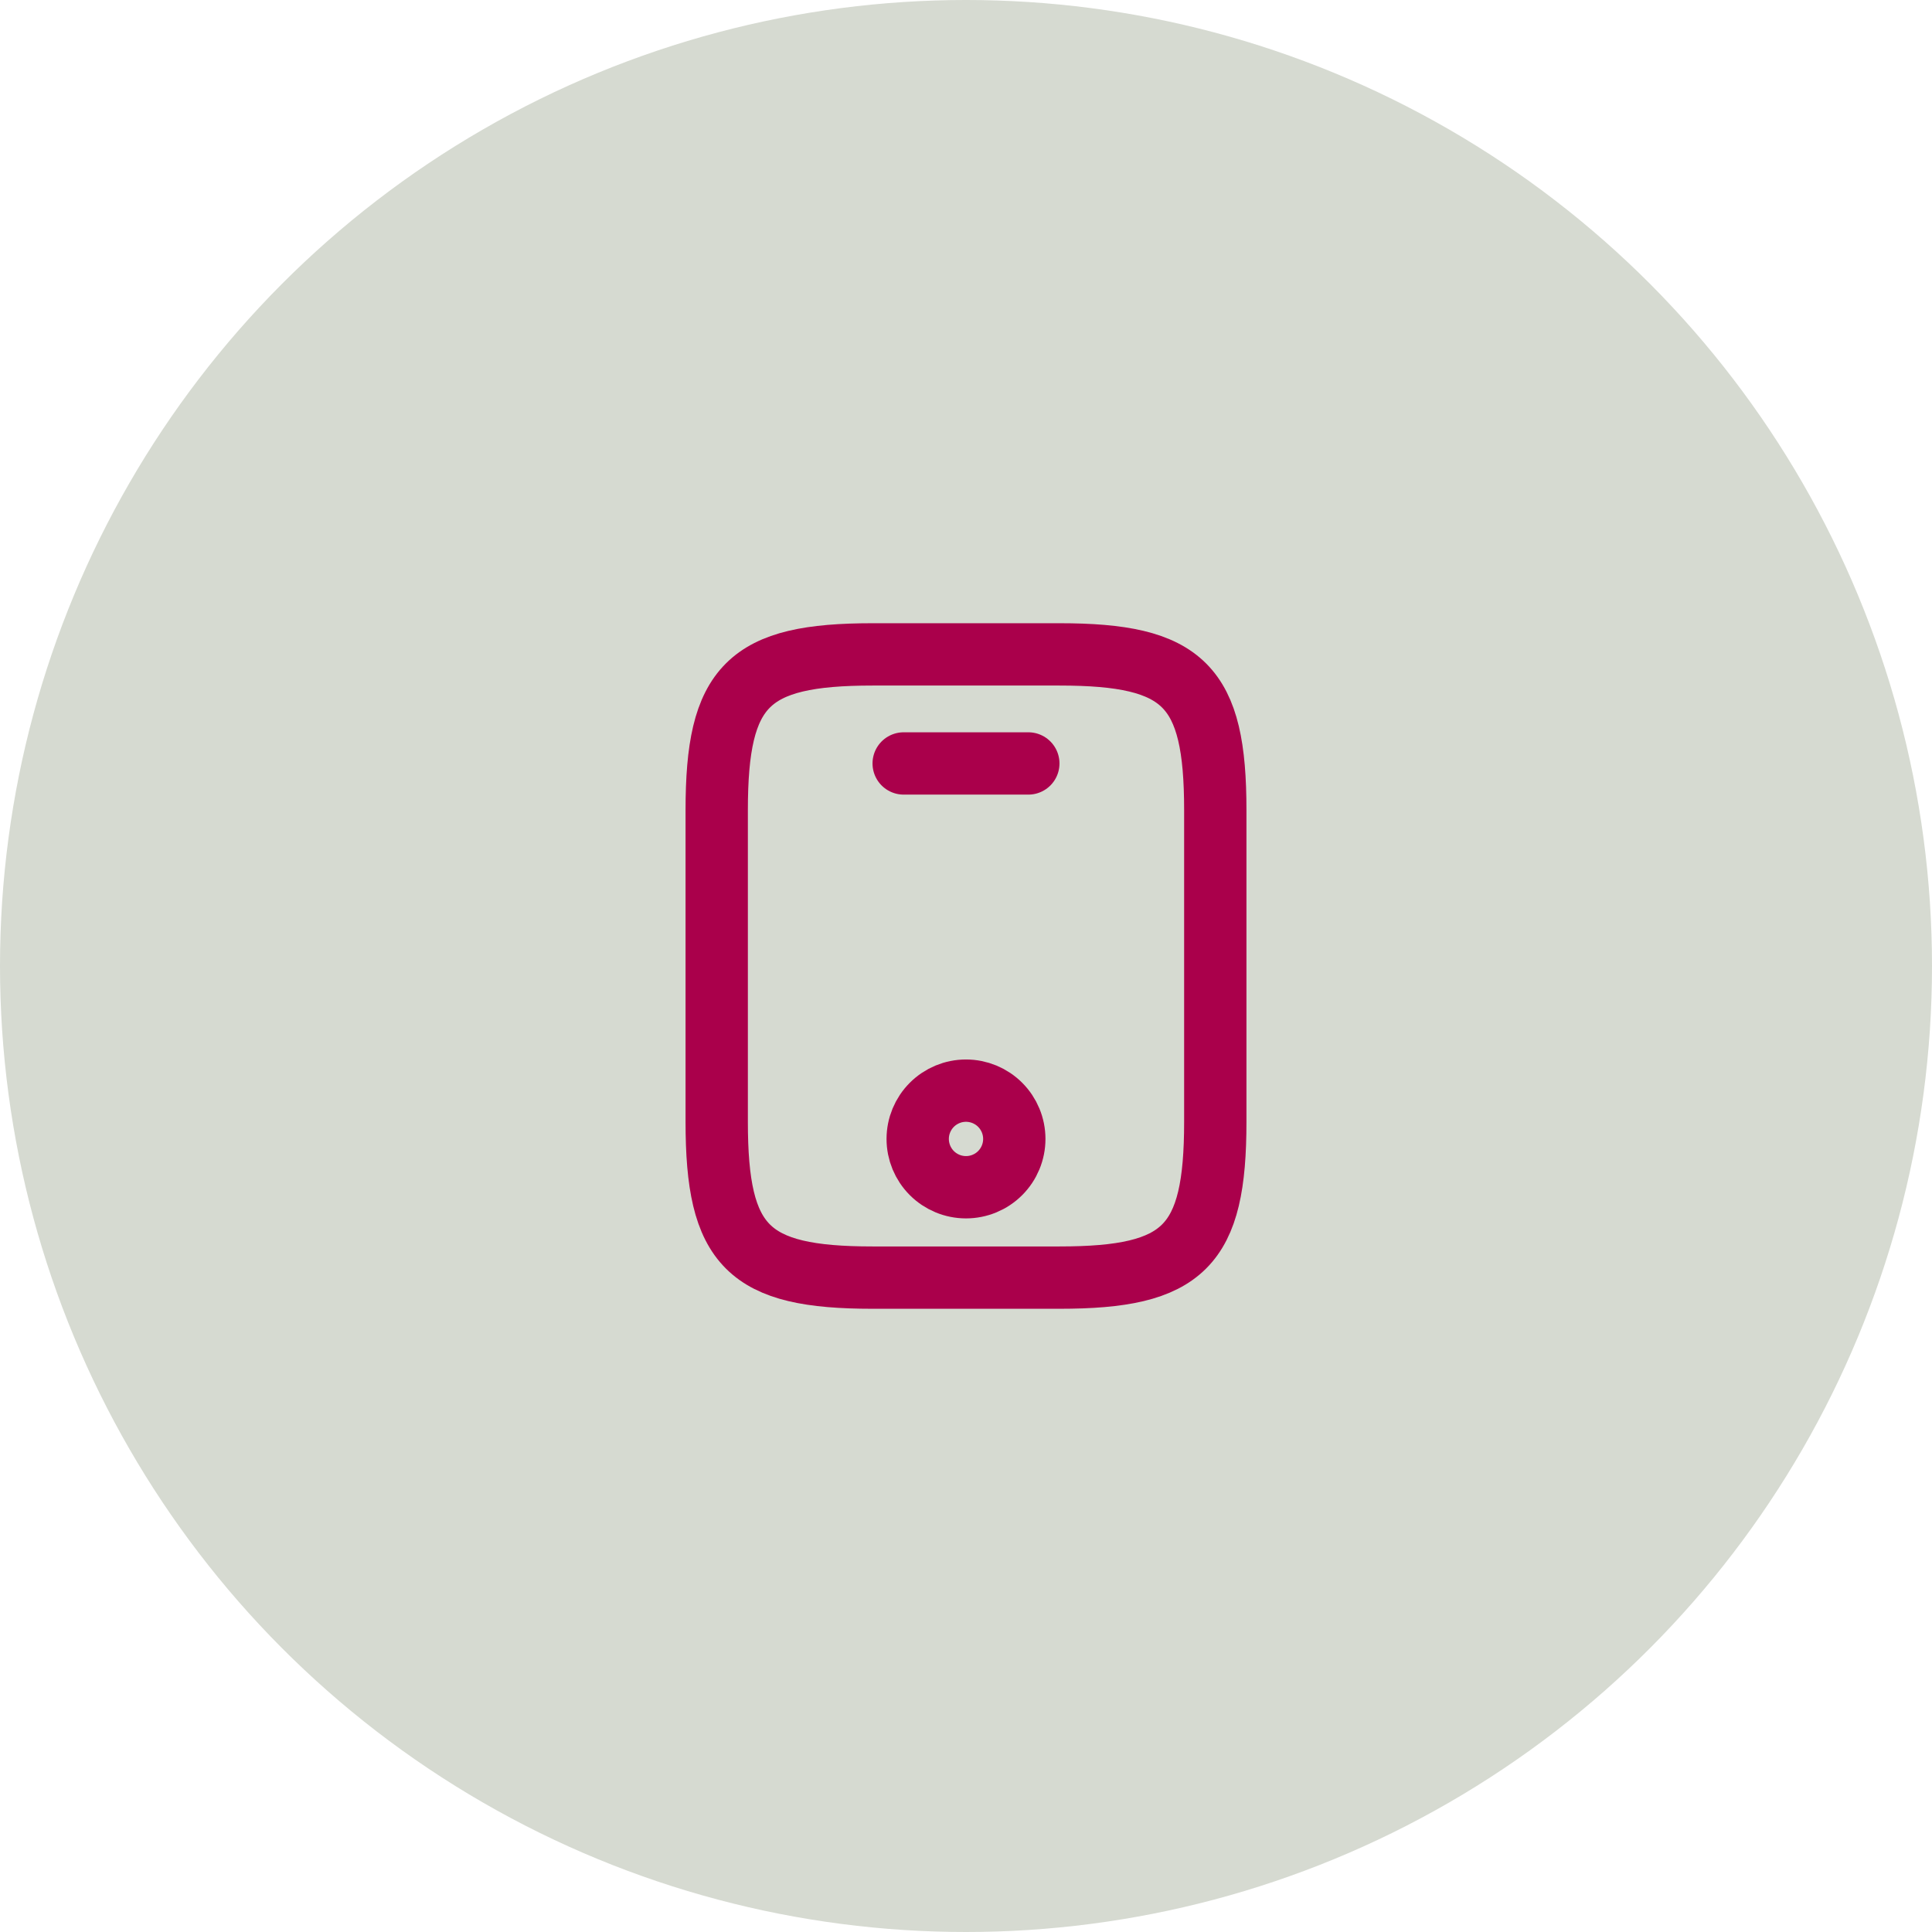
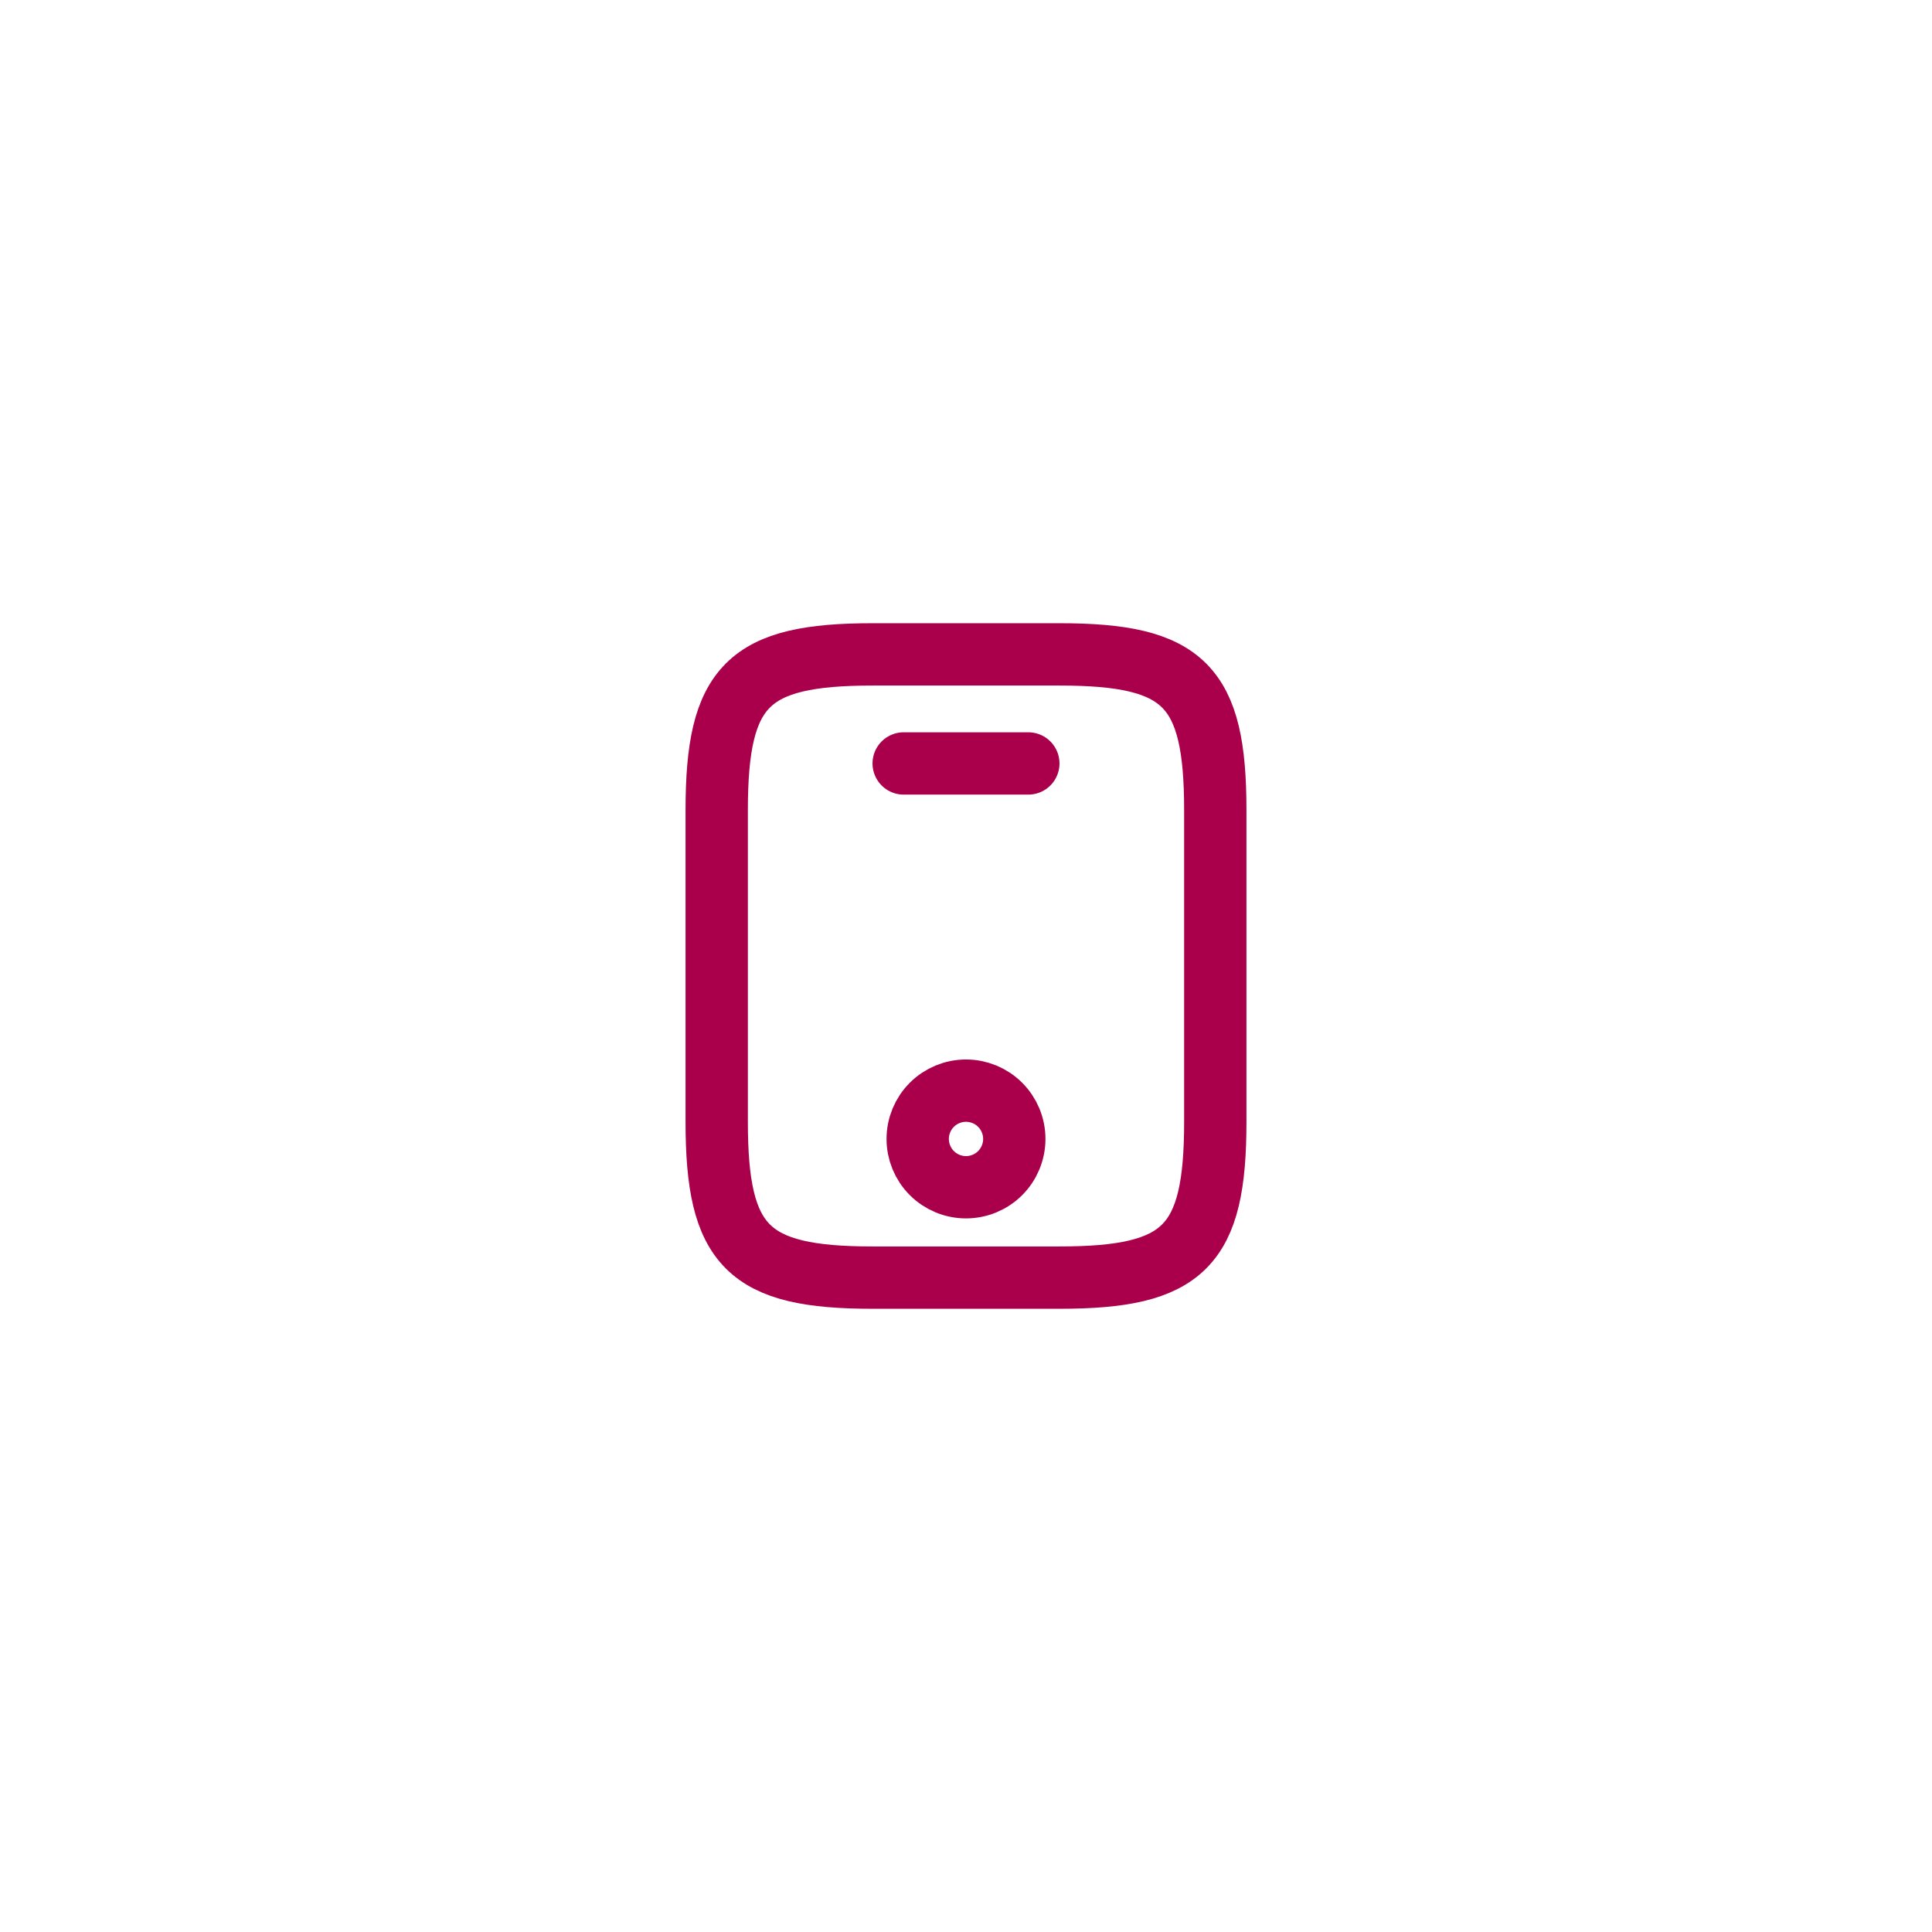
<svg xmlns="http://www.w3.org/2000/svg" width="62" height="62" viewBox="0 0 62 62" fill="none">
-   <circle cx="31" cy="31" r="31" fill="#D6DAD1" />
  <path d="M33 24.5H29M39 26V36C39 40 38 41 34 41H28C24 41 23 40 23 36V26C23 22 24 21 28 21H34C38 21 39 22 39 26Z" stroke="#aa004b" stroke-width="2" stroke-linecap="round" stroke-linejoin="round" />
-   <path d="M31 38.1C31.411 38.1 31.805 37.937 32.096 37.646C32.387 37.355 32.55 36.961 32.55 36.55C32.55 36.139 32.387 35.745 32.096 35.454C31.805 35.163 31.411 35 31 35C30.589 35 30.195 35.163 29.904 35.454C29.613 35.745 29.45 36.139 29.45 36.55C29.45 36.961 29.613 37.355 29.904 37.646C30.195 37.937 30.589 38.1 31 38.1V38.1Z" stroke="#aa004b" stroke-width="2" stroke-linecap="round" stroke-linejoin="round" />
+   <path d="M31 38.1C31.411 38.1 31.805 37.937 32.096 37.646C32.387 37.355 32.55 36.961 32.55 36.55C32.55 36.139 32.387 35.745 32.096 35.454C31.805 35.163 31.411 35 31 35C30.589 35 30.195 35.163 29.904 35.454C29.613 35.745 29.45 36.139 29.45 36.55C29.45 36.961 29.613 37.355 29.904 37.646C30.195 37.937 30.589 38.1 31 38.1Z" stroke="#aa004b" stroke-width="2" stroke-linecap="round" stroke-linejoin="round" />
</svg>